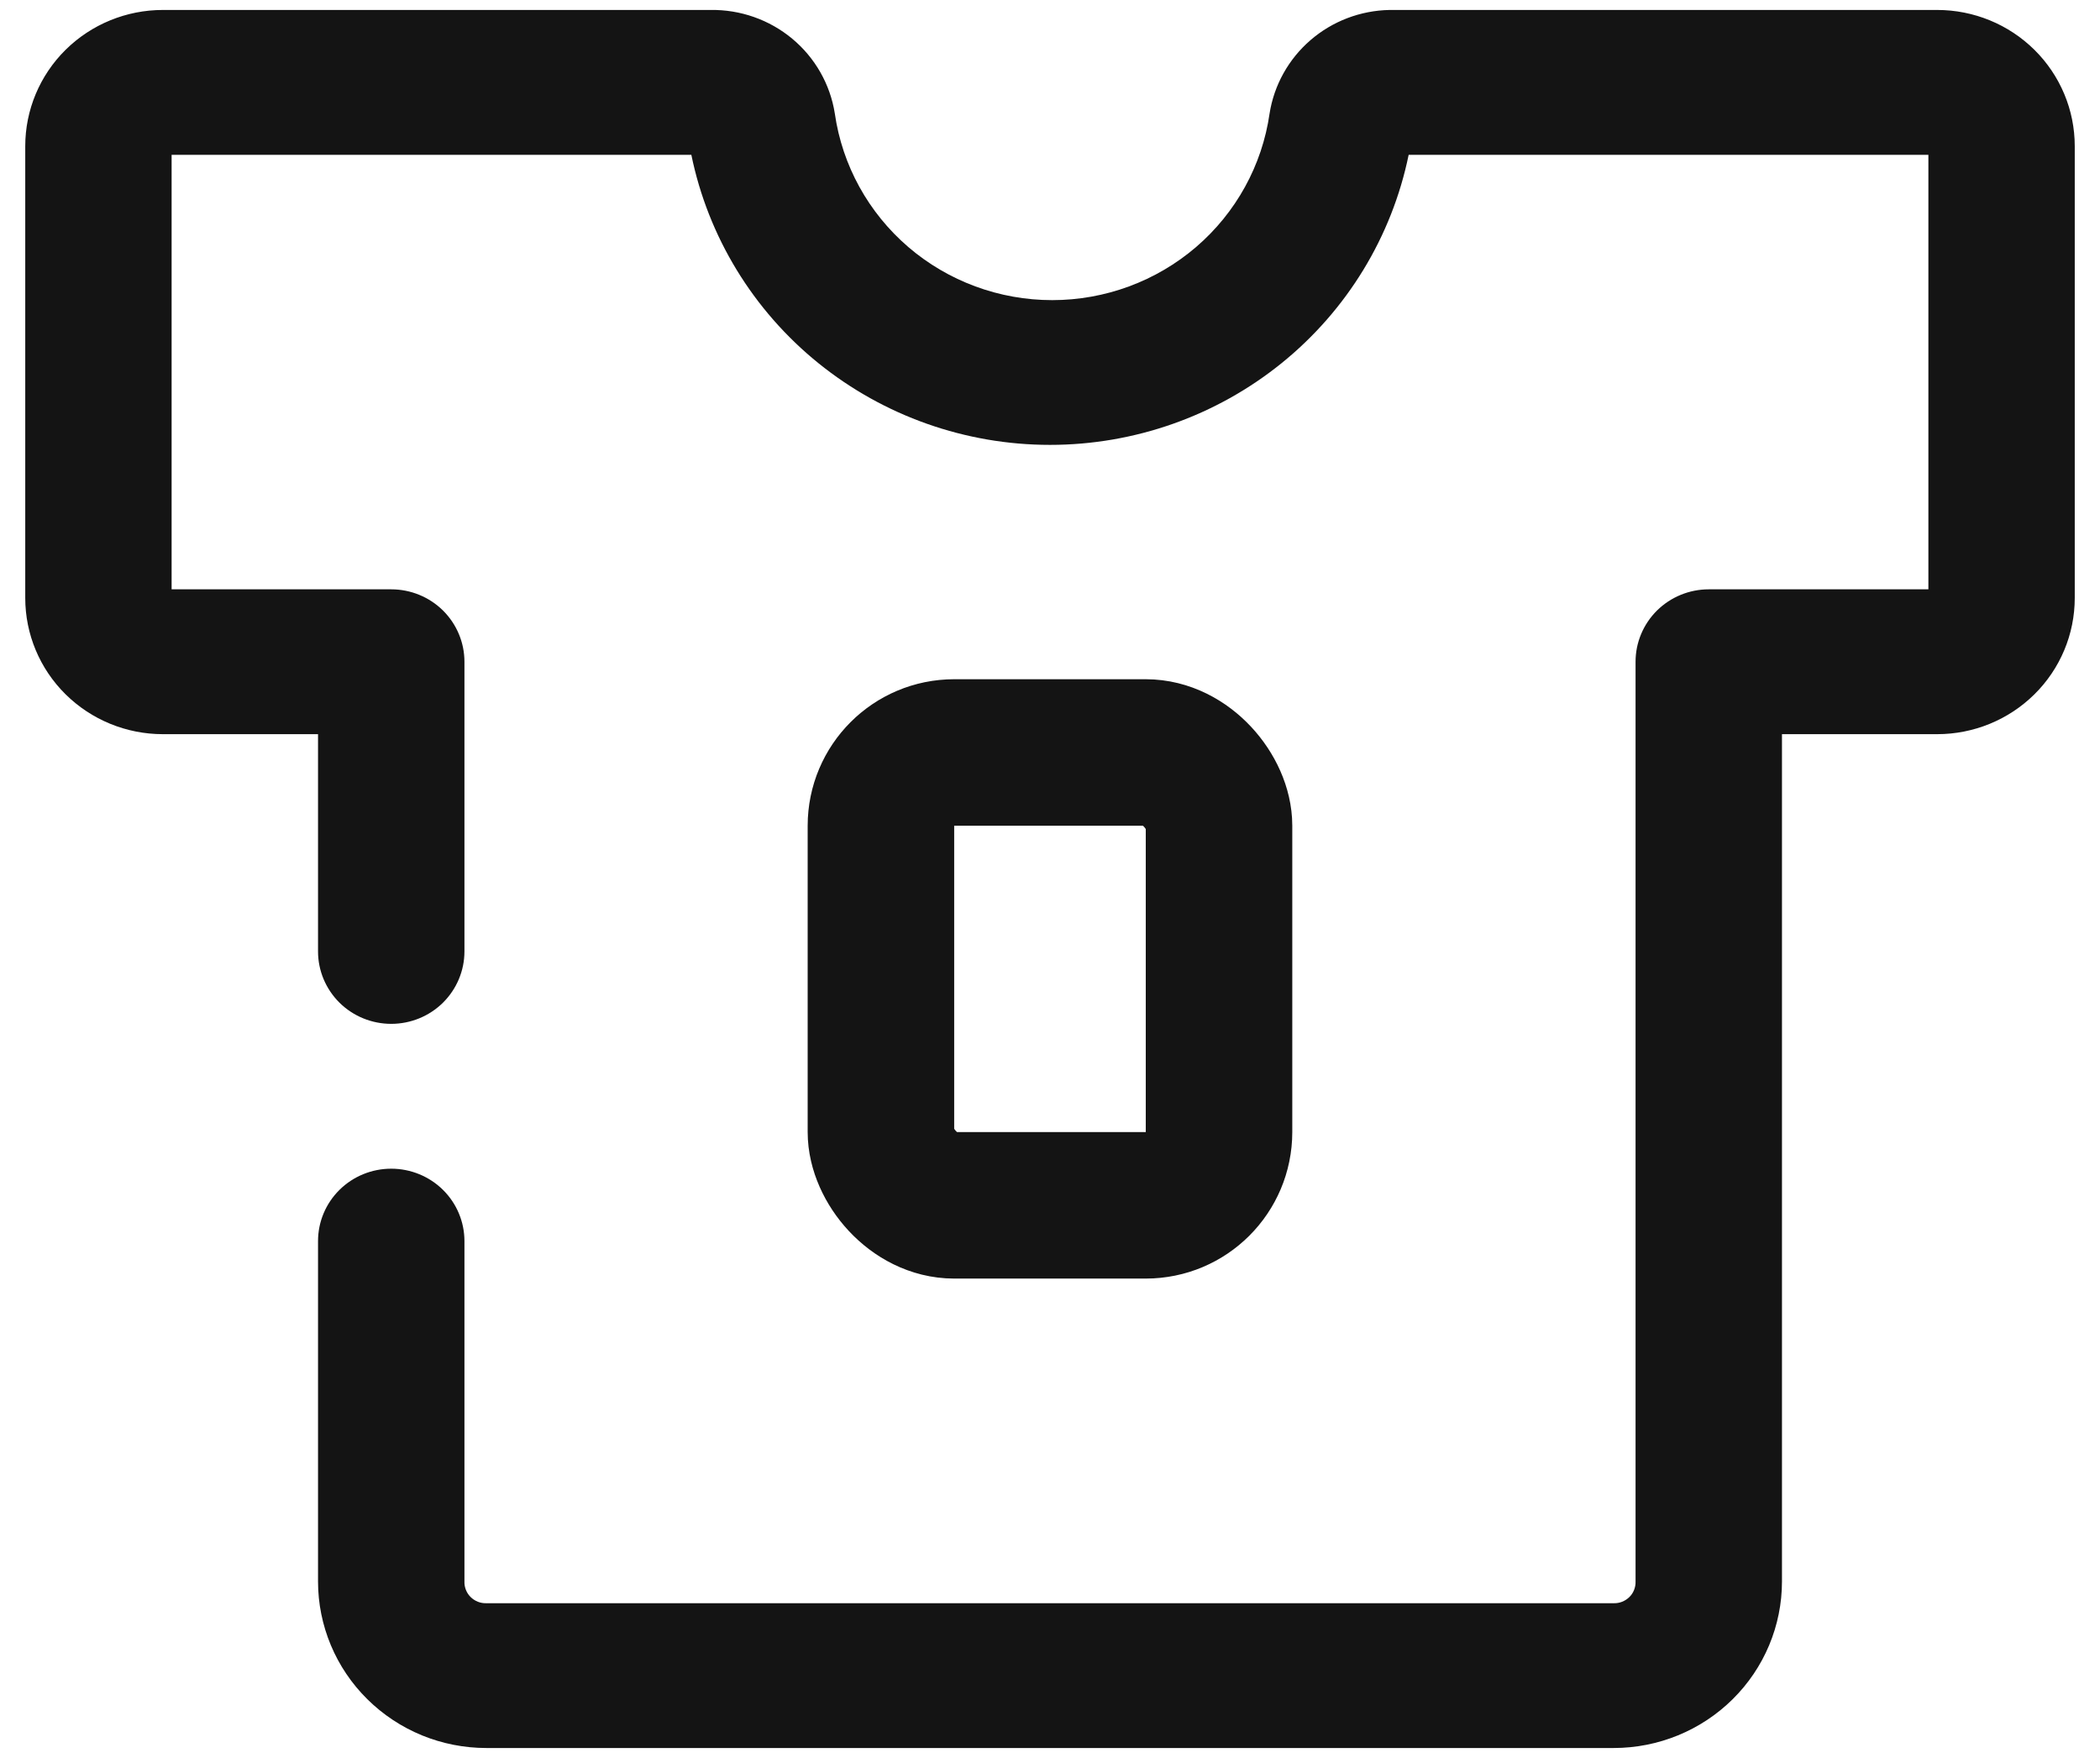
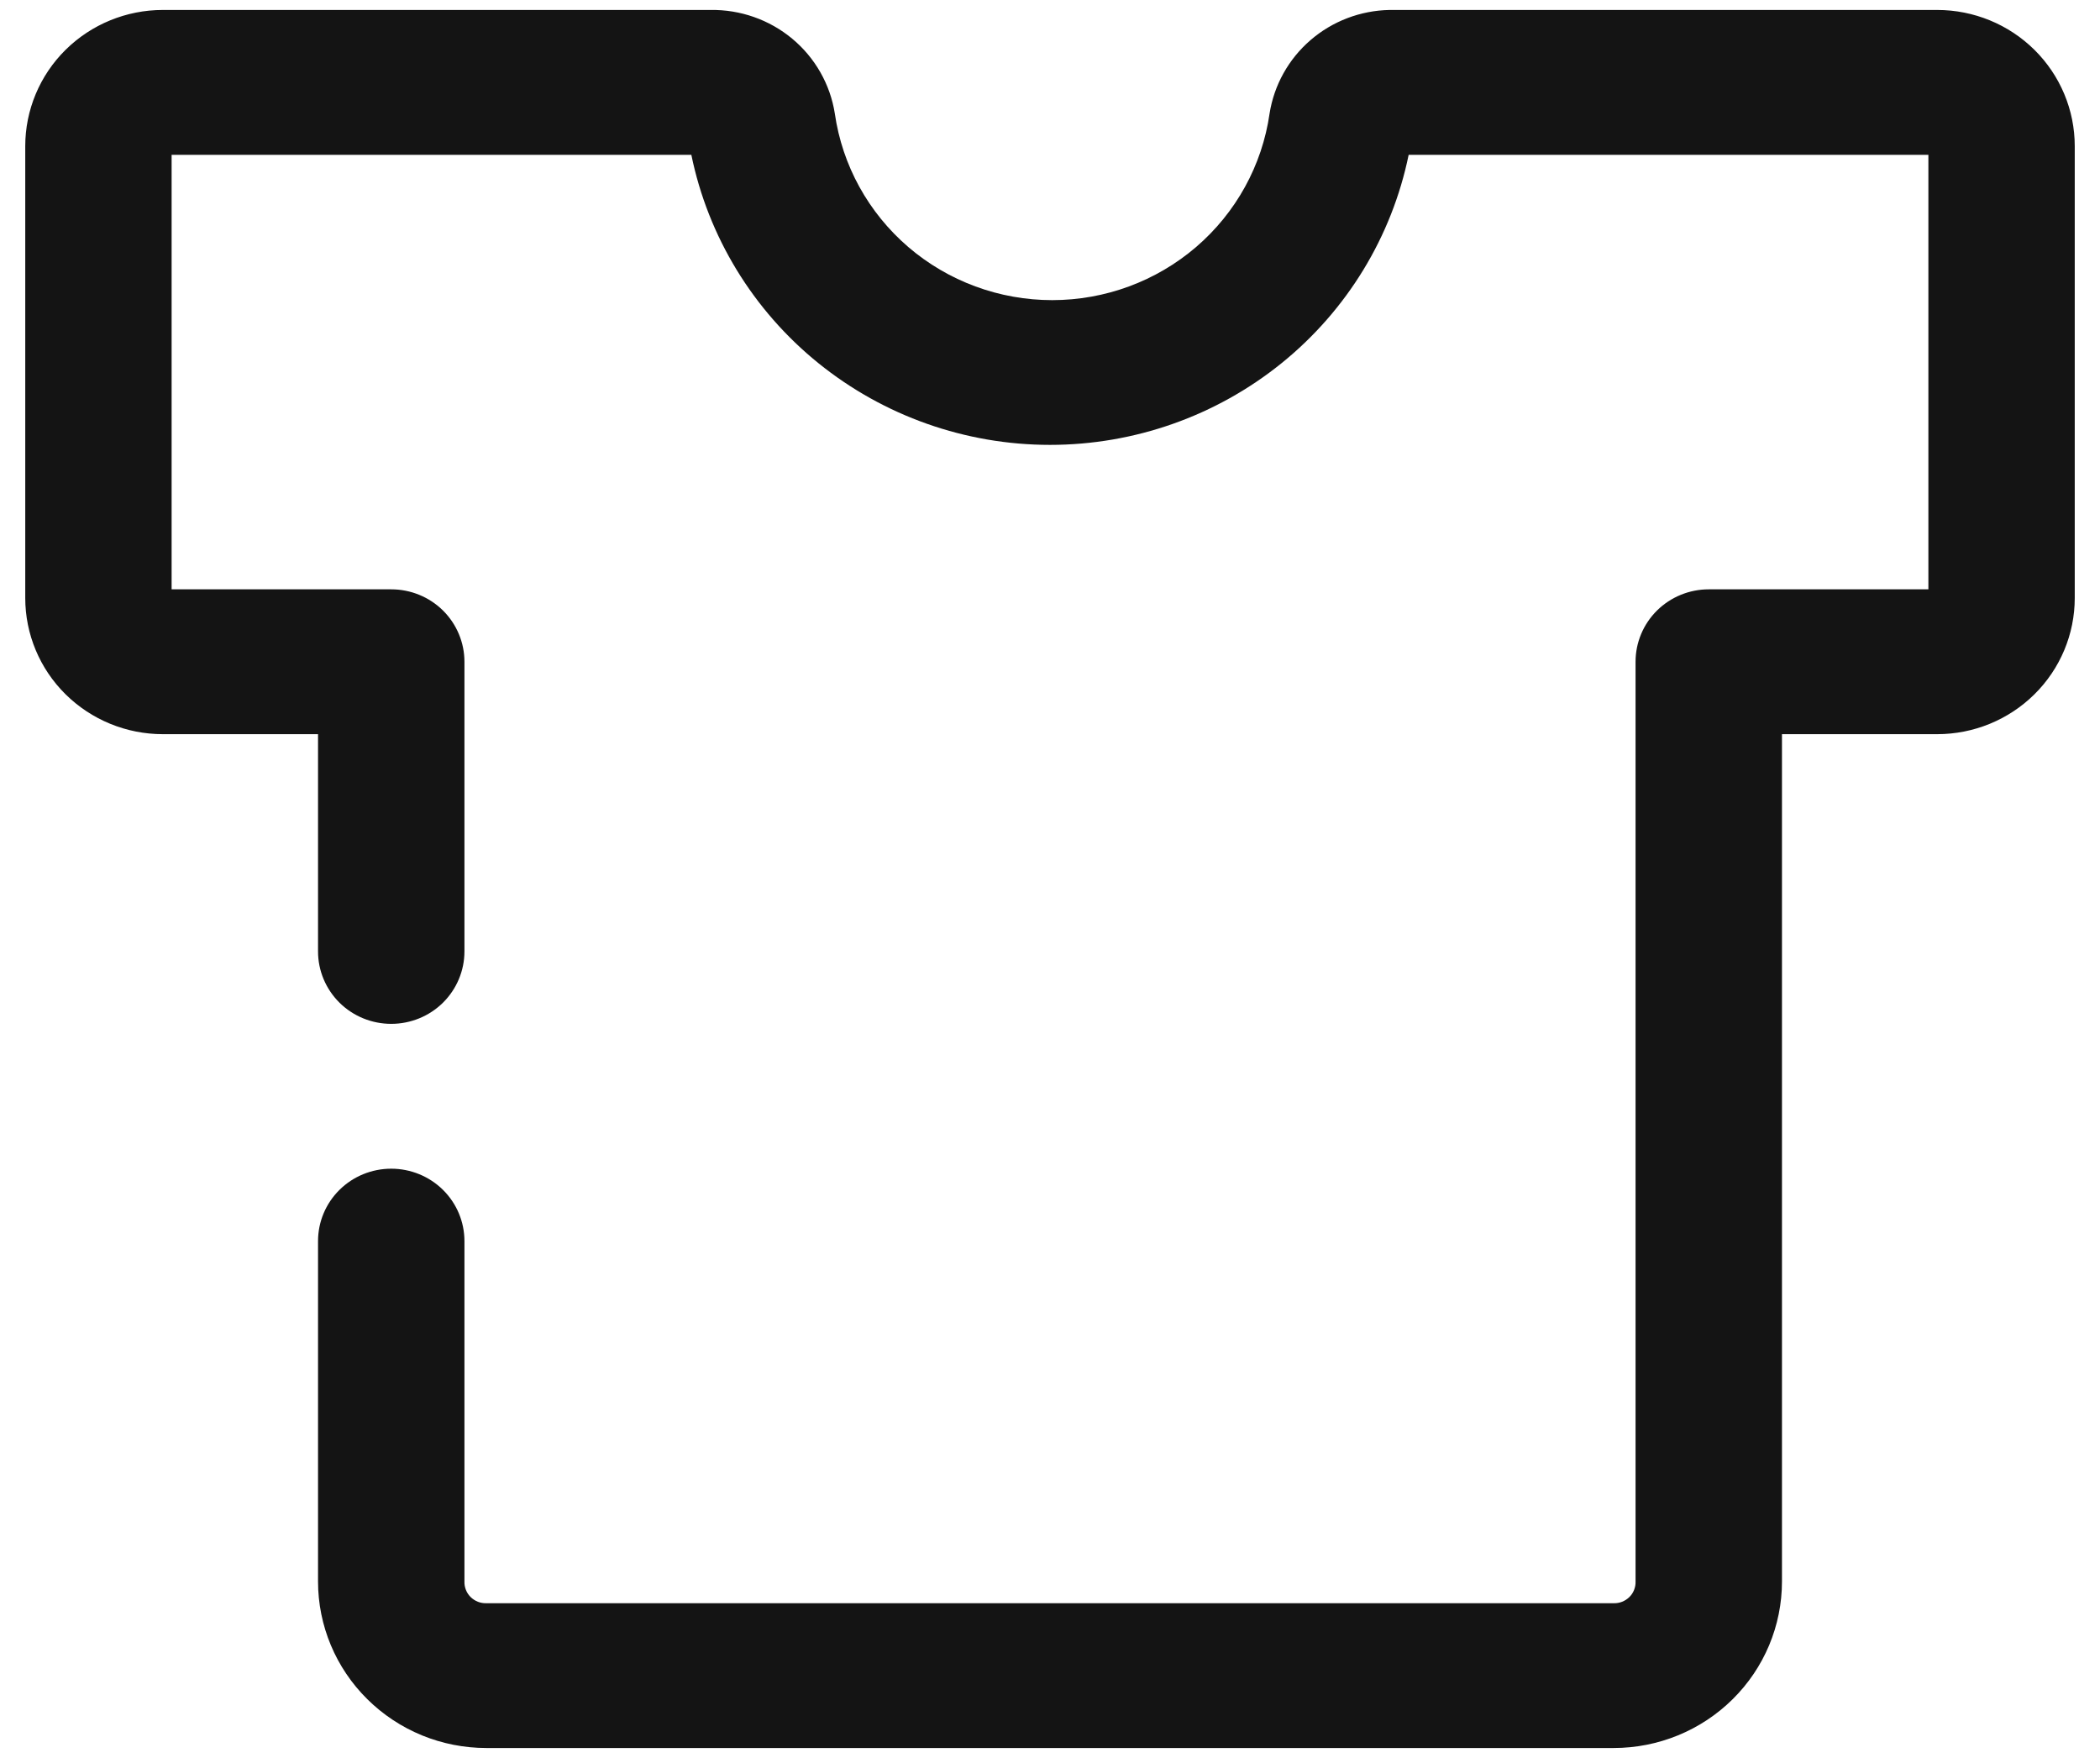
<svg xmlns="http://www.w3.org/2000/svg" width="43" height="36" viewBox="0 0 43 36" fill="none">
  <path d="M39.666 0.204H28.454C27.858 0.215 27.284 0.433 26.835 0.821C26.385 1.209 26.088 1.742 25.996 2.325C25.844 3.386 25.309 4.356 24.492 5.058C23.674 5.76 22.628 6.146 21.545 6.146C20.462 6.146 19.416 5.76 18.598 5.058C17.781 4.356 17.246 3.386 17.094 2.325C17 1.727 16.69 1.182 16.221 0.792C15.753 0.403 15.158 0.194 14.546 0.204H3.335C2.587 0.204 1.871 0.498 1.342 1.021C0.814 1.544 0.517 2.253 0.517 2.992V12.246C0.517 12.986 0.814 13.695 1.342 14.217C1.871 14.74 2.587 15.034 3.335 15.034H6.512V19.483C6.512 19.876 6.67 20.253 6.951 20.532C7.232 20.81 7.613 20.966 8.011 20.966C8.408 20.966 8.79 20.81 9.071 20.532C9.352 20.253 9.51 19.876 9.51 19.483V13.551C9.51 13.158 9.352 12.781 9.071 12.502C8.79 12.224 8.408 12.068 8.011 12.068H3.514V3.17H14.156C14.5 4.847 15.419 6.354 16.757 7.436C18.096 8.518 19.771 9.11 21.5 9.11C23.229 9.11 24.904 8.518 26.243 7.436C27.581 6.354 28.5 4.847 28.844 3.17H39.486V12.068H34.989C34.592 12.068 34.211 12.224 33.929 12.502C33.648 12.781 33.49 13.158 33.49 13.551V32.385C33.492 32.444 33.482 32.502 33.46 32.557C33.439 32.612 33.406 32.662 33.363 32.704C33.321 32.745 33.271 32.778 33.215 32.8C33.16 32.822 33.1 32.832 33.041 32.83H9.959C9.9 32.832 9.84 32.822 9.785 32.8C9.729 32.778 9.679 32.745 9.637 32.704C9.595 32.662 9.561 32.612 9.54 32.557C9.518 32.502 9.508 32.444 9.51 32.385V25.415C9.51 25.021 9.352 24.644 9.071 24.366C8.79 24.088 8.408 23.932 8.011 23.932C7.613 23.932 7.232 24.088 6.951 24.366C6.67 24.644 6.512 25.021 6.512 25.415V32.385C6.512 33.289 6.875 34.157 7.522 34.796C7.842 35.113 8.222 35.364 8.64 35.536C9.058 35.707 9.507 35.795 9.959 35.795H33.041C33.955 35.795 34.832 35.436 35.478 34.796C36.125 34.157 36.488 33.289 36.488 32.385V15.034H39.666C40.413 15.034 41.13 14.74 41.658 14.217C42.186 13.695 42.483 12.986 42.483 12.246V2.992C42.483 2.253 42.186 1.544 41.658 1.021C41.13 0.498 40.413 0.204 39.666 0.204Z" fill="#141414" />
-   <rect x="18.038" y="15.409" width="6.923" height="9.273" rx="1.5" stroke="#141414" stroke-width="3" />
</svg>